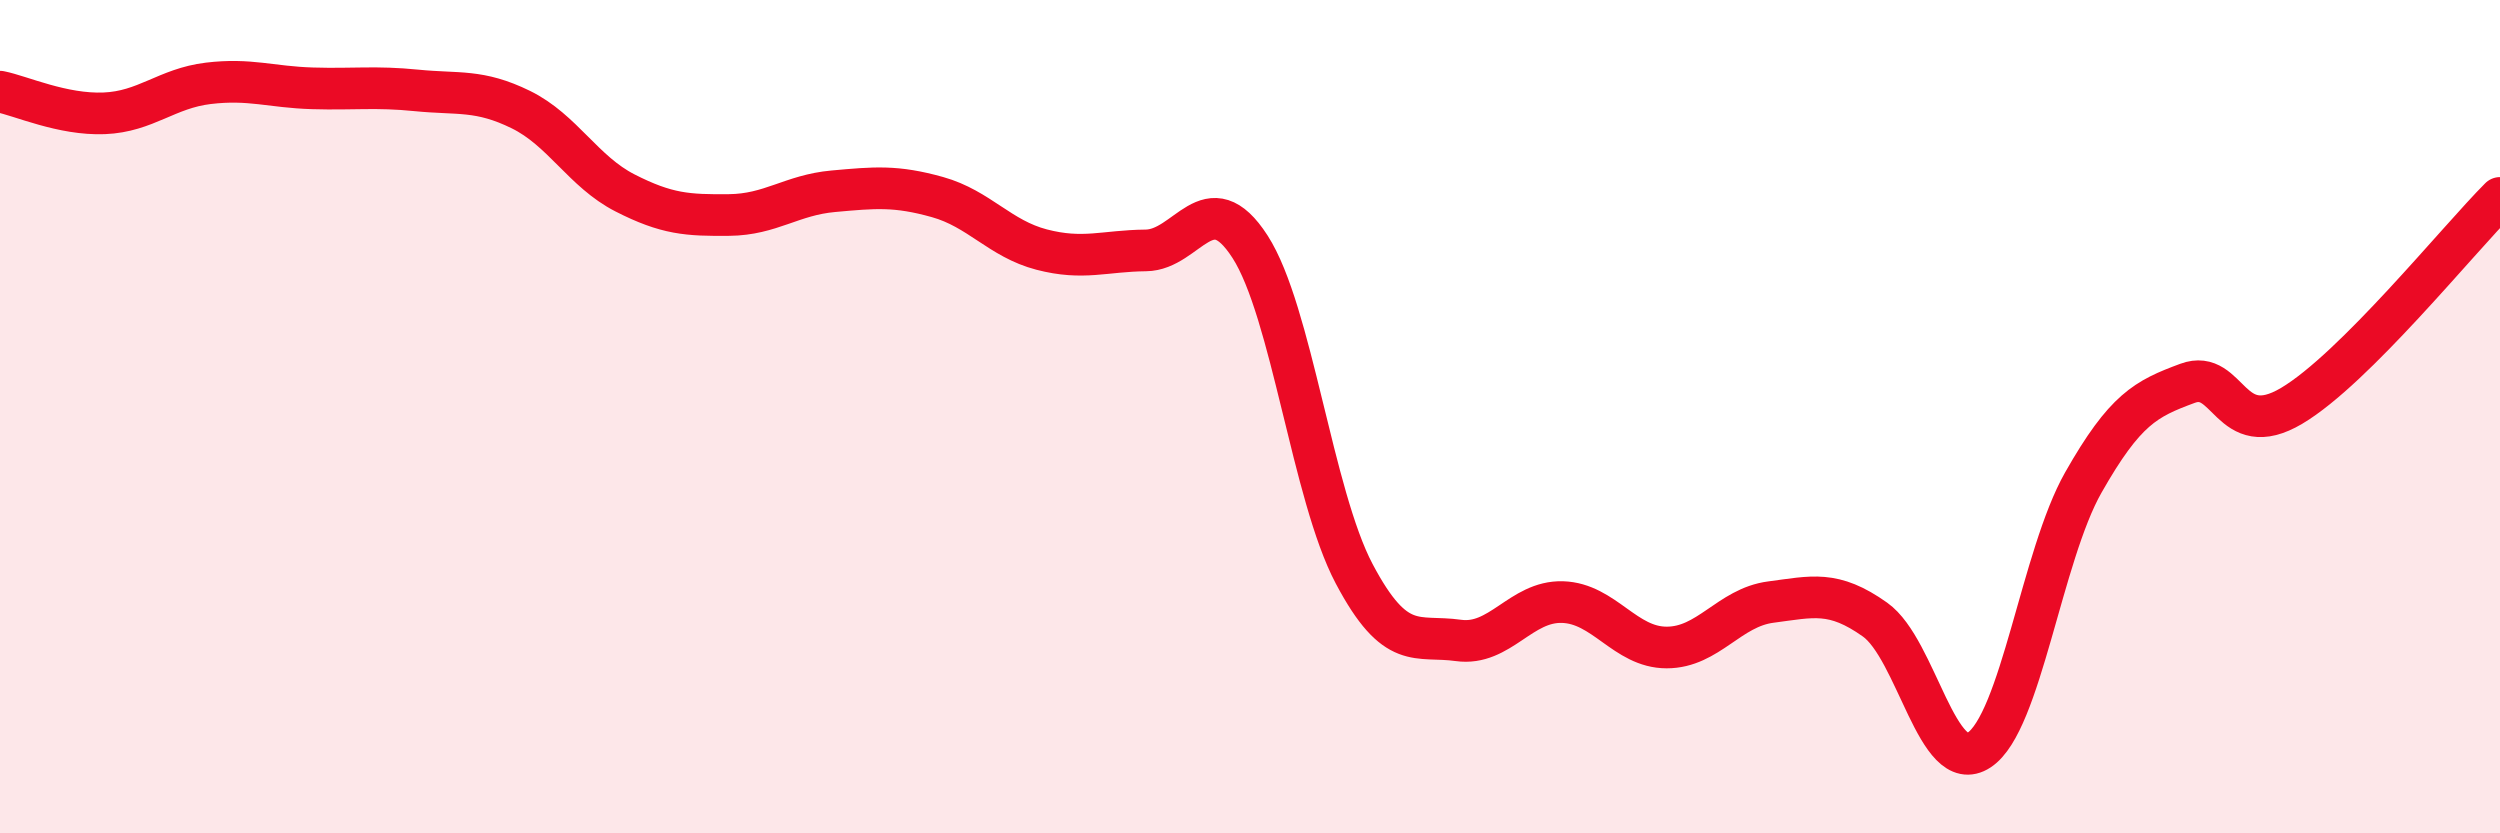
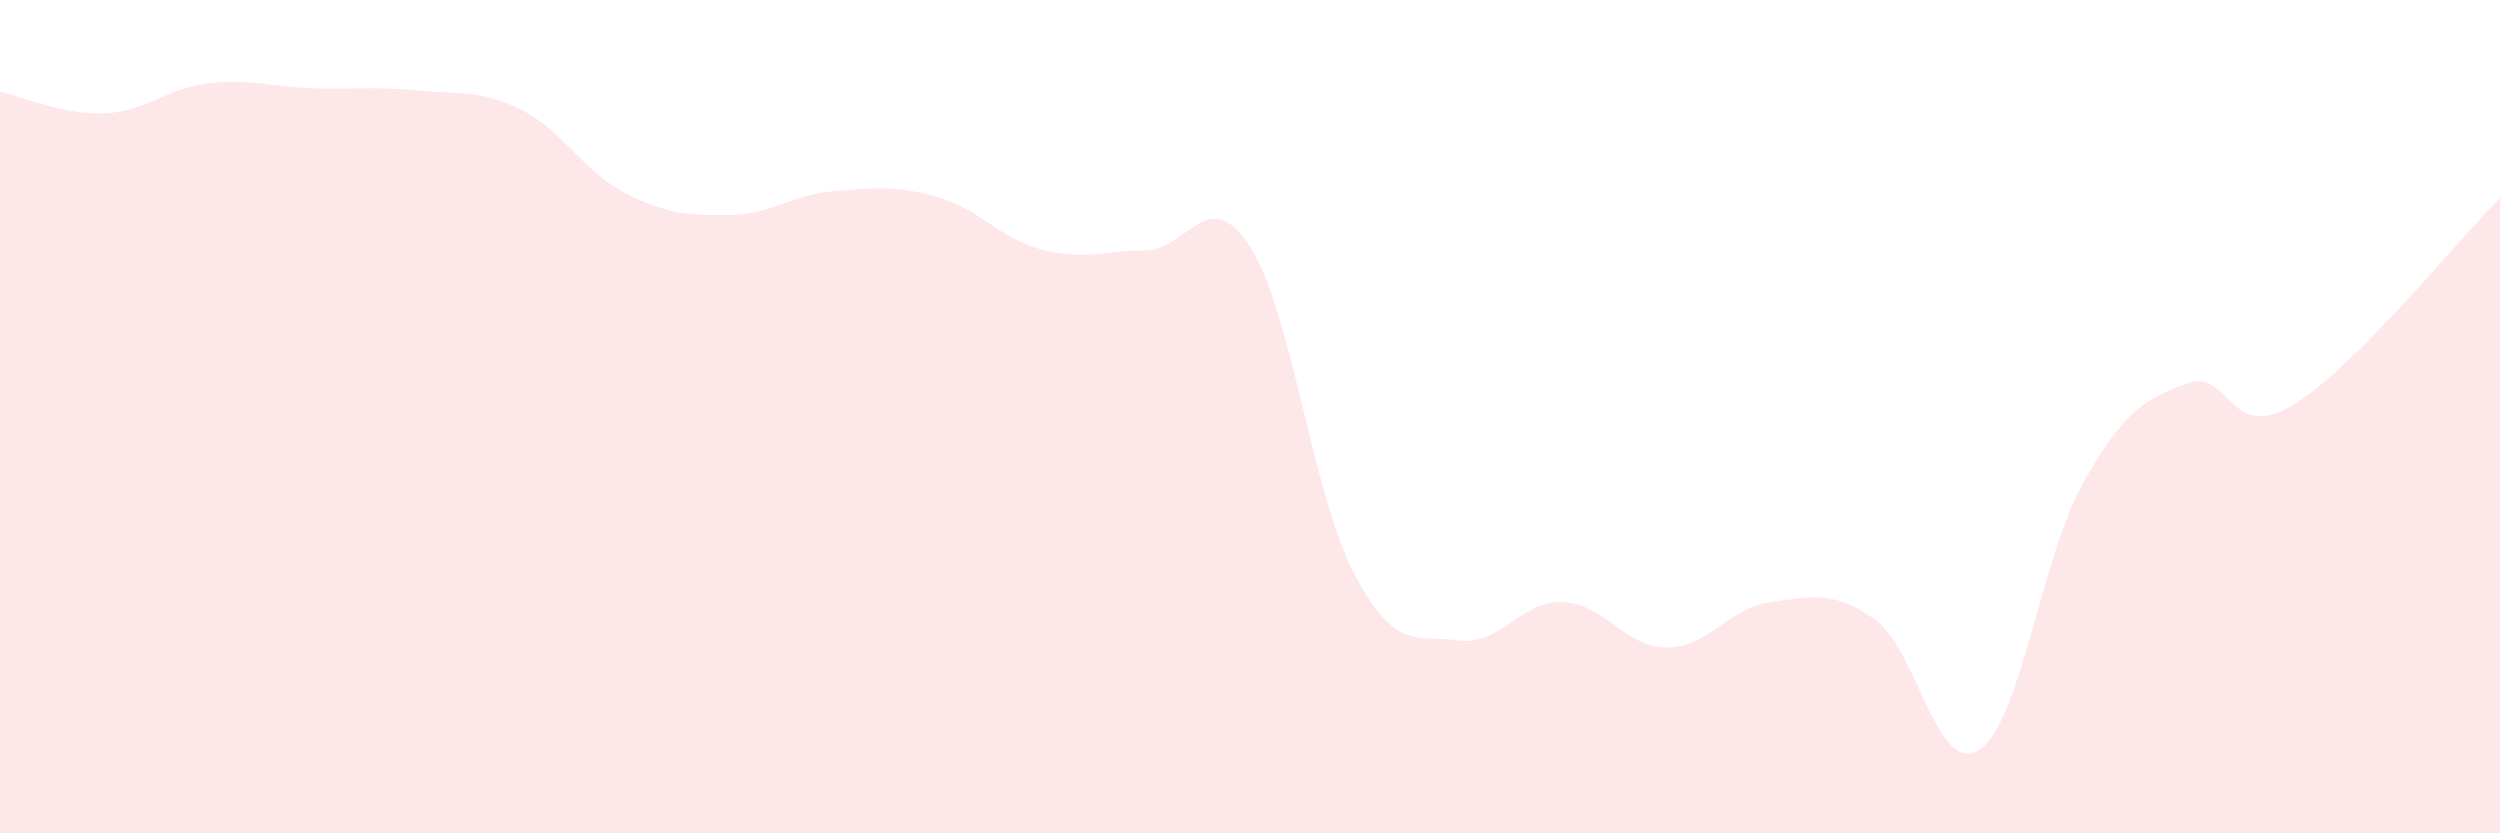
<svg xmlns="http://www.w3.org/2000/svg" width="60" height="20" viewBox="0 0 60 20">
-   <path d="M 0,2.2 C 0.5,2.3 1.5,2.76 2.5,2.72 C 3.5,2.68 4,2.12 5,2 C 6,1.88 6.5,2.09 7.5,2.12 C 8.5,2.15 9,2.07 10,2.17 C 11,2.27 11.5,2.14 12.5,2.63 C 13.5,3.12 14,4.12 15,4.63 C 16,5.14 16.5,5.17 17.5,5.16 C 18.5,5.15 19,4.68 20,4.59 C 21,4.5 21.5,4.45 22.5,4.73 C 23.5,5.01 24,5.73 25,5.99 C 26,6.25 26.5,6.02 27.5,6.01 C 28.5,6 29,4.37 30,5.92 C 31,7.47 31.5,11.88 32.5,13.77 C 33.5,15.66 34,15.23 35,15.37 C 36,15.51 36.5,14.42 37.5,14.45 C 38.5,14.48 39,15.54 40,15.54 C 41,15.54 41.5,14.58 42.5,14.45 C 43.5,14.32 44,14.16 45,14.87 C 46,15.58 46.5,18.66 47.5,18 C 48.5,17.34 49,13.34 50,11.58 C 51,9.82 51.5,9.57 52.5,9.2 C 53.5,8.83 53.5,10.63 55,9.74 C 56.5,8.85 59,5.75 60,4.75L60 20L0 20Z" fill="#EB0A25" opacity="0.1" stroke-linecap="round" stroke-linejoin="round" />
-   <path d="M 0,2.2 C 0.5,2.3 1.5,2.76 2.5,2.72 C 3.5,2.68 4,2.12 5,2 C 6,1.88 6.5,2.09 7.5,2.12 C 8.5,2.15 9,2.07 10,2.17 C 11,2.27 11.5,2.14 12.5,2.63 C 13.5,3.12 14,4.12 15,4.63 C 16,5.14 16.5,5.17 17.5,5.16 C 18.5,5.15 19,4.68 20,4.59 C 21,4.5 21.5,4.45 22.5,4.73 C 23.5,5.01 24,5.73 25,5.99 C 26,6.25 26.5,6.02 27.5,6.01 C 28.5,6 29,4.37 30,5.92 C 31,7.47 31.5,11.88 32.5,13.77 C 33.5,15.66 34,15.23 35,15.37 C 36,15.51 36.5,14.42 37.5,14.45 C 38.5,14.48 39,15.54 40,15.54 C 41,15.54 41.5,14.58 42.5,14.45 C 43.5,14.32 44,14.16 45,14.87 C 46,15.58 46.5,18.66 47.5,18 C 48.5,17.34 49,13.34 50,11.58 C 51,9.82 51.5,9.57 52.5,9.2 C 53.5,8.83 53.5,10.63 55,9.74 C 56.5,8.85 59,5.75 60,4.75" stroke="#EB0A25" stroke-width="1" fill="none" stroke-linecap="round" stroke-linejoin="round" />
+   <path d="M 0,2.2 C 0.5,2.3 1.5,2.76 2.5,2.72 C 3.5,2.68 4,2.12 5,2 C 6,1.88 6.5,2.09 7.5,2.12 C 8.5,2.15 9,2.07 10,2.17 C 11,2.27 11.5,2.14 12.5,2.63 C 13.5,3.12 14,4.12 15,4.63 C 16,5.14 16.5,5.17 17.5,5.16 C 18.5,5.15 19,4.68 20,4.59 C 21,4.5 21.5,4.45 22.5,4.73 C 23.5,5.01 24,5.73 25,5.99 C 26,6.25 26.5,6.02 27.5,6.01 C 28.5,6 29,4.37 30,5.92 C 31,7.47 31.5,11.88 32.5,13.77 C 33.5,15.66 34,15.23 35,15.37 C 36,15.51 36.5,14.42 37.5,14.45 C 38.5,14.48 39,15.54 40,15.54 C 41,15.54 41.5,14.58 42.5,14.45 C 43.5,14.32 44,14.16 45,14.87 C 46,15.58 46.5,18.66 47.5,18 C 48.5,17.34 49,13.34 50,11.58 C 51,9.82 51.5,9.57 52.5,9.2 C 53.5,8.83 53.5,10.63 55,9.74 C 56.5,8.85 59,5.75 60,4.75L60 20L0 20" fill="#EB0A25" opacity="0.1" stroke-linecap="round" stroke-linejoin="round" />
</svg>